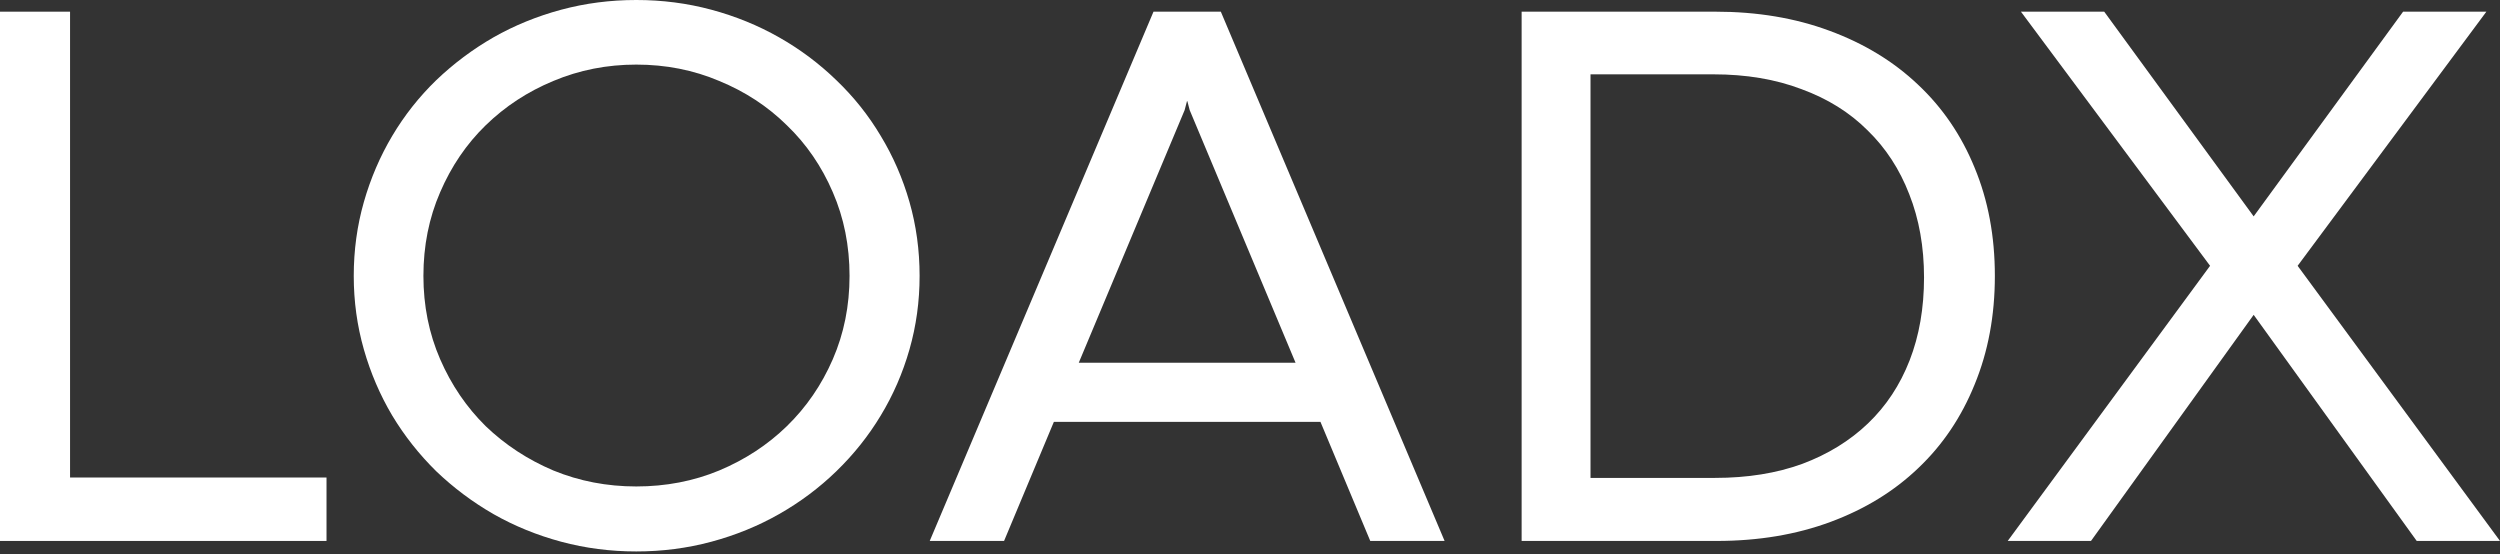
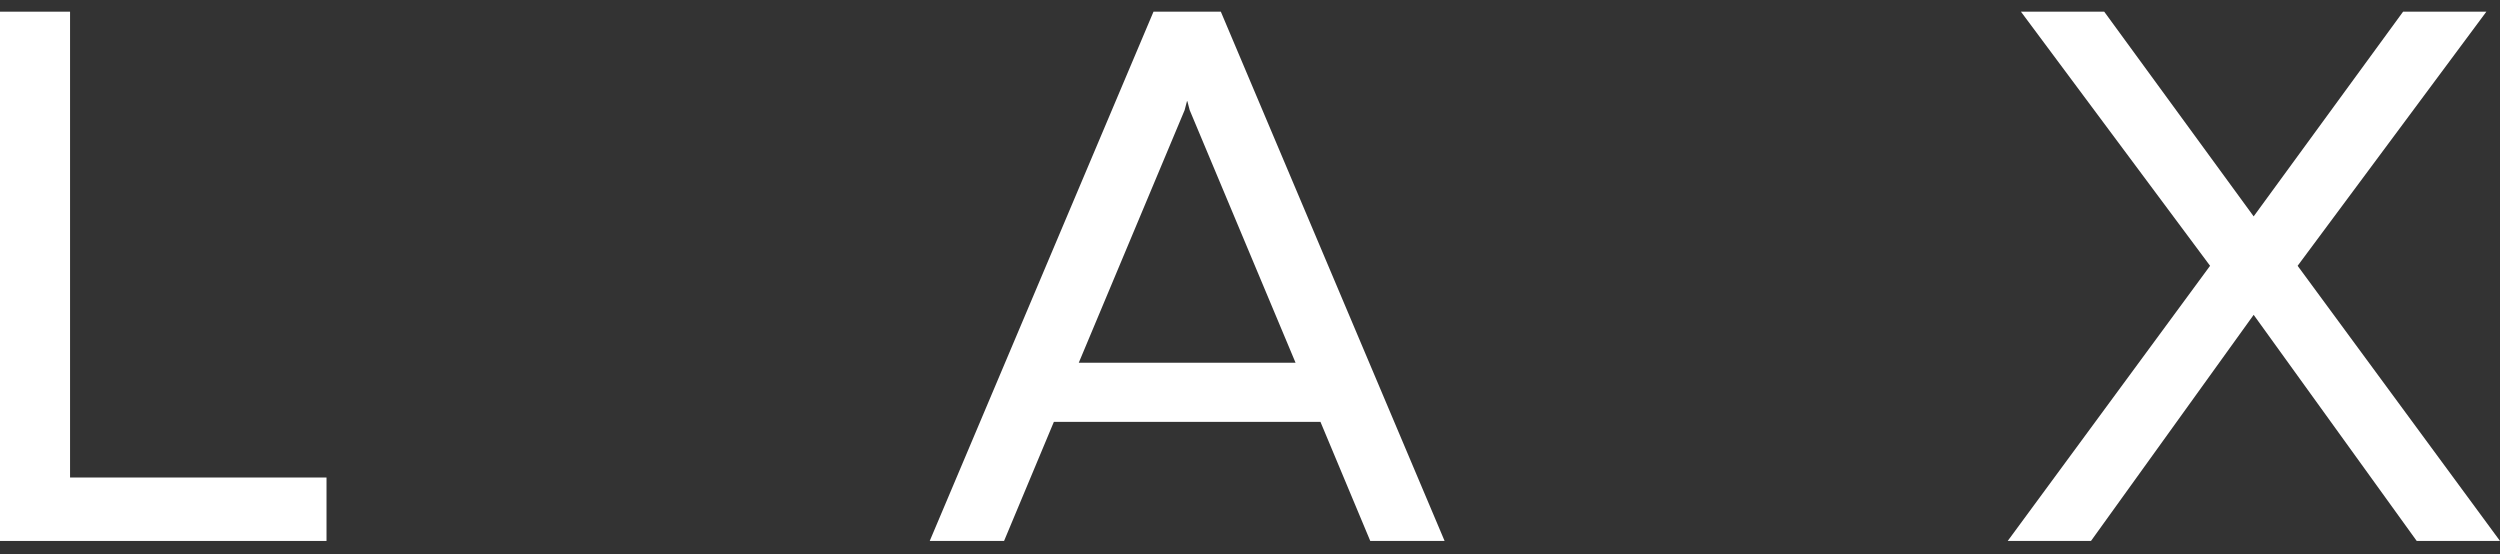
<svg xmlns="http://www.w3.org/2000/svg" width="230" height="51" viewBox="0 0 230 51" fill="none">
  <rect x="0" y="0" width="230" height="51" fill="#333333" stroke="none" />
  <path d="M184.709 49.767L203.327 24.454L185.926 1.074H193.588L207.337 19.907L221.085 1.074H228.747L211.382 24.454L230 49.767H222.338L207.337 28.965L192.371 49.767H184.709Z" fill="white" />
-   <path d="M139.99 49.767V1.074H157.82C161.663 1.074 165.16 1.659 168.311 2.829C171.485 3.998 174.194 5.645 176.438 7.769C178.706 9.894 180.448 12.448 181.665 15.431C182.906 18.415 183.527 21.733 183.527 25.385C183.527 29.037 182.906 32.366 181.665 35.374C180.448 38.381 178.717 40.947 176.474 43.072C174.254 45.196 171.569 46.843 168.418 48.012C165.267 49.182 161.771 49.767 157.928 49.767H139.99ZM146.327 43.967H157.784C160.768 43.967 163.441 43.537 165.804 42.678C168.167 41.794 170.184 40.553 171.855 38.954C173.526 37.355 174.803 35.422 175.686 33.154C176.569 30.886 177.011 28.344 177.011 25.528C177.011 22.711 176.557 20.157 175.65 17.866C174.767 15.575 173.49 13.617 171.819 11.994C170.172 10.347 168.144 9.082 165.733 8.199C163.346 7.292 160.649 6.839 157.641 6.839H146.327V43.967Z" fill="white" />
-   <path d="M85.535 49.767L106.122 1.074H112.316L132.903 49.767H126.064L121.482 38.811H96.956L92.374 49.767H85.535ZM119.19 33.369L109.452 10.133L109.237 9.309H109.201L108.986 10.133L99.248 33.369H119.19Z" fill="white" />
-   <path d="M32.545 25.384C32.545 23.021 32.855 20.754 33.476 18.582C34.096 16.41 34.968 14.381 36.089 12.495C37.211 10.61 38.56 8.903 40.135 7.375C41.734 5.848 43.489 4.535 45.398 3.437C47.332 2.339 49.408 1.492 51.628 0.895C53.848 0.298 56.151 -0 58.538 -0C60.925 -0 63.228 0.298 65.448 0.895C67.668 1.492 69.745 2.339 71.678 3.437C73.611 4.535 75.366 5.848 76.941 7.375C78.54 8.903 79.901 10.61 81.023 12.495C82.168 14.381 83.051 16.41 83.672 18.582C84.293 20.754 84.603 23.021 84.603 25.384C84.603 27.724 84.293 29.979 83.672 32.151C83.051 34.323 82.168 36.352 81.023 38.238C79.901 40.1 78.54 41.806 76.941 43.358C75.366 44.885 73.611 46.198 71.678 47.296C69.745 48.394 67.668 49.241 65.448 49.838C63.228 50.435 60.925 50.733 58.538 50.733C56.151 50.733 53.848 50.435 51.628 49.838C49.408 49.241 47.332 48.394 45.398 47.296C43.489 46.198 41.734 44.885 40.135 43.358C38.56 41.806 37.211 40.1 36.089 38.238C34.968 36.352 34.096 34.323 33.476 32.151C32.855 29.979 32.545 27.724 32.545 25.384ZM38.954 25.384C38.954 28.129 39.467 30.683 40.493 33.046C41.52 35.409 42.916 37.462 44.682 39.205C46.472 40.923 48.549 42.284 50.912 43.286C53.299 44.265 55.841 44.754 58.538 44.754C61.259 44.754 63.801 44.265 66.164 43.286C68.551 42.284 70.628 40.923 72.394 39.205C74.184 37.462 75.592 35.409 76.619 33.046C77.645 30.683 78.158 28.129 78.158 25.384C78.158 22.616 77.645 20.05 76.619 17.687C75.592 15.3 74.184 13.247 72.394 11.528C70.628 9.786 68.551 8.426 66.164 7.447C63.801 6.444 61.259 5.943 58.538 5.943C55.841 5.943 53.299 6.444 50.912 7.447C48.549 8.426 46.472 9.786 44.682 11.528C42.916 13.247 41.52 15.3 40.493 17.687C39.467 20.05 38.954 22.616 38.954 25.384Z" fill="white" />
+   <path d="M85.535 49.767L106.122 1.074H112.316L132.903 49.767H126.064L121.482 38.811H96.956L92.374 49.767H85.535ZM119.19 33.369L109.452 10.133L109.237 9.309H109.201L108.986 10.133L99.248 33.369Z" fill="white" />
  <path d="M0 49.767V1.074H6.445V43.931H30.039V49.767H0Z" fill="white" />
</svg>